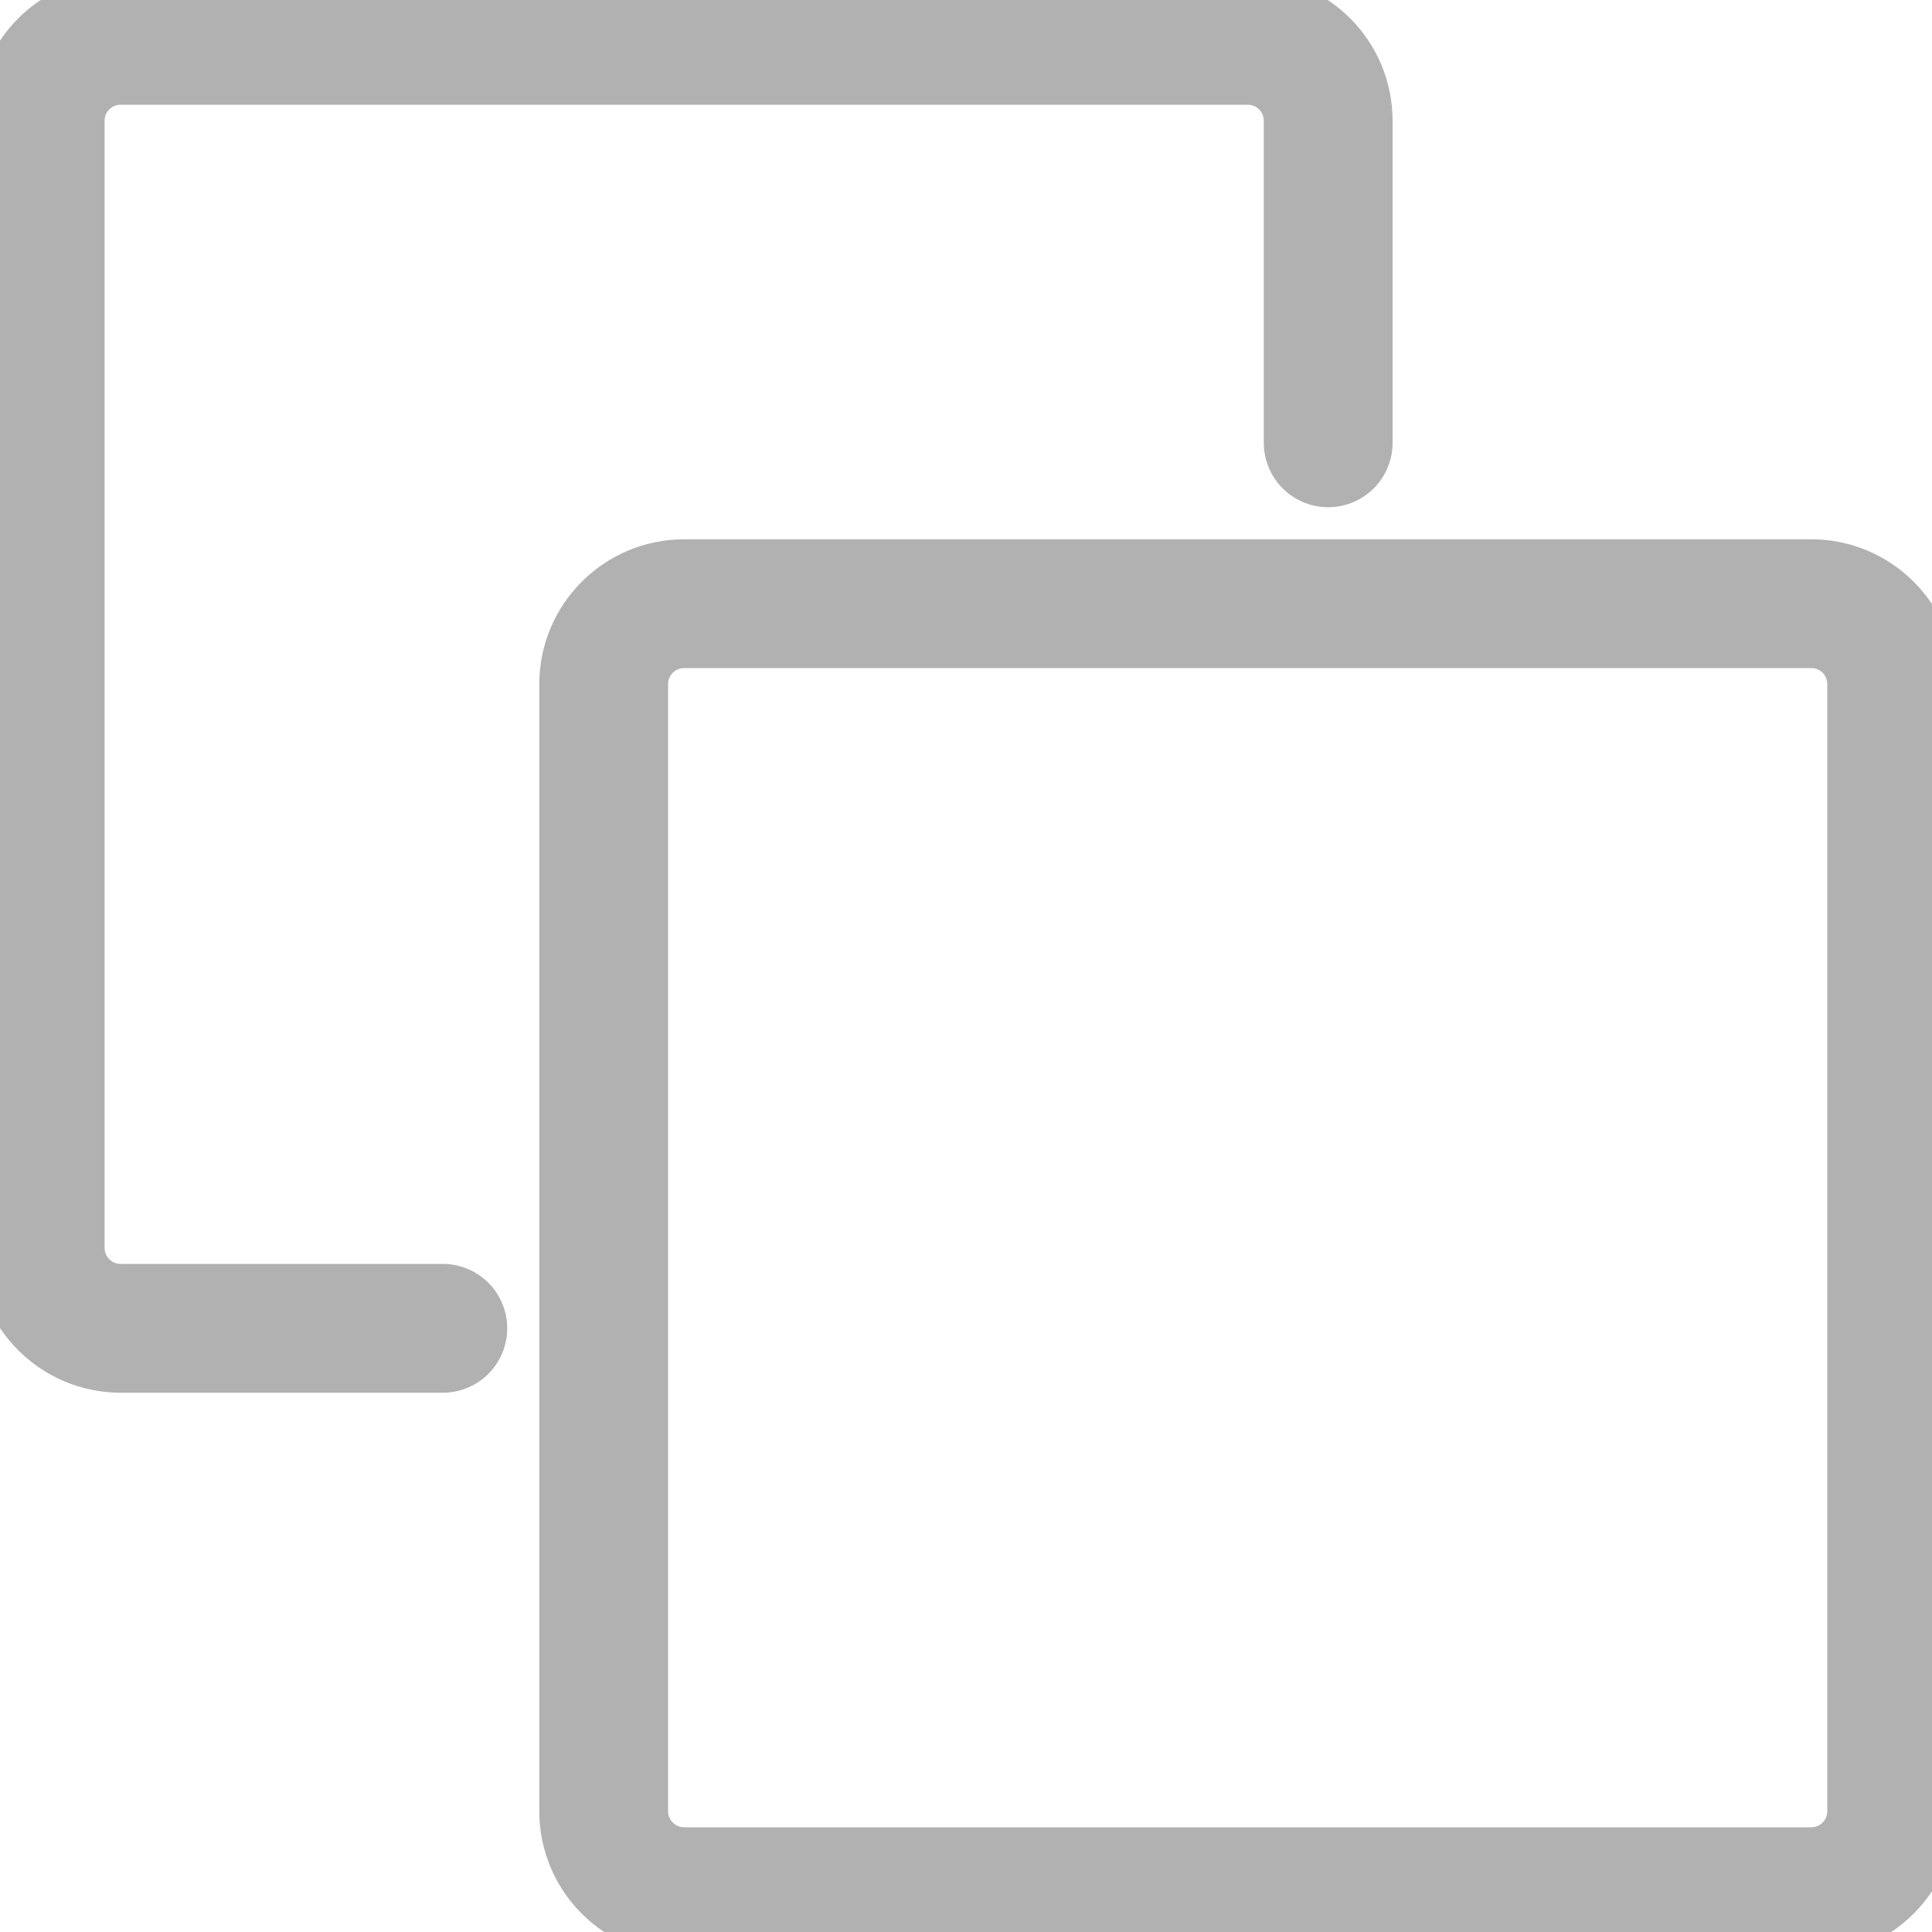
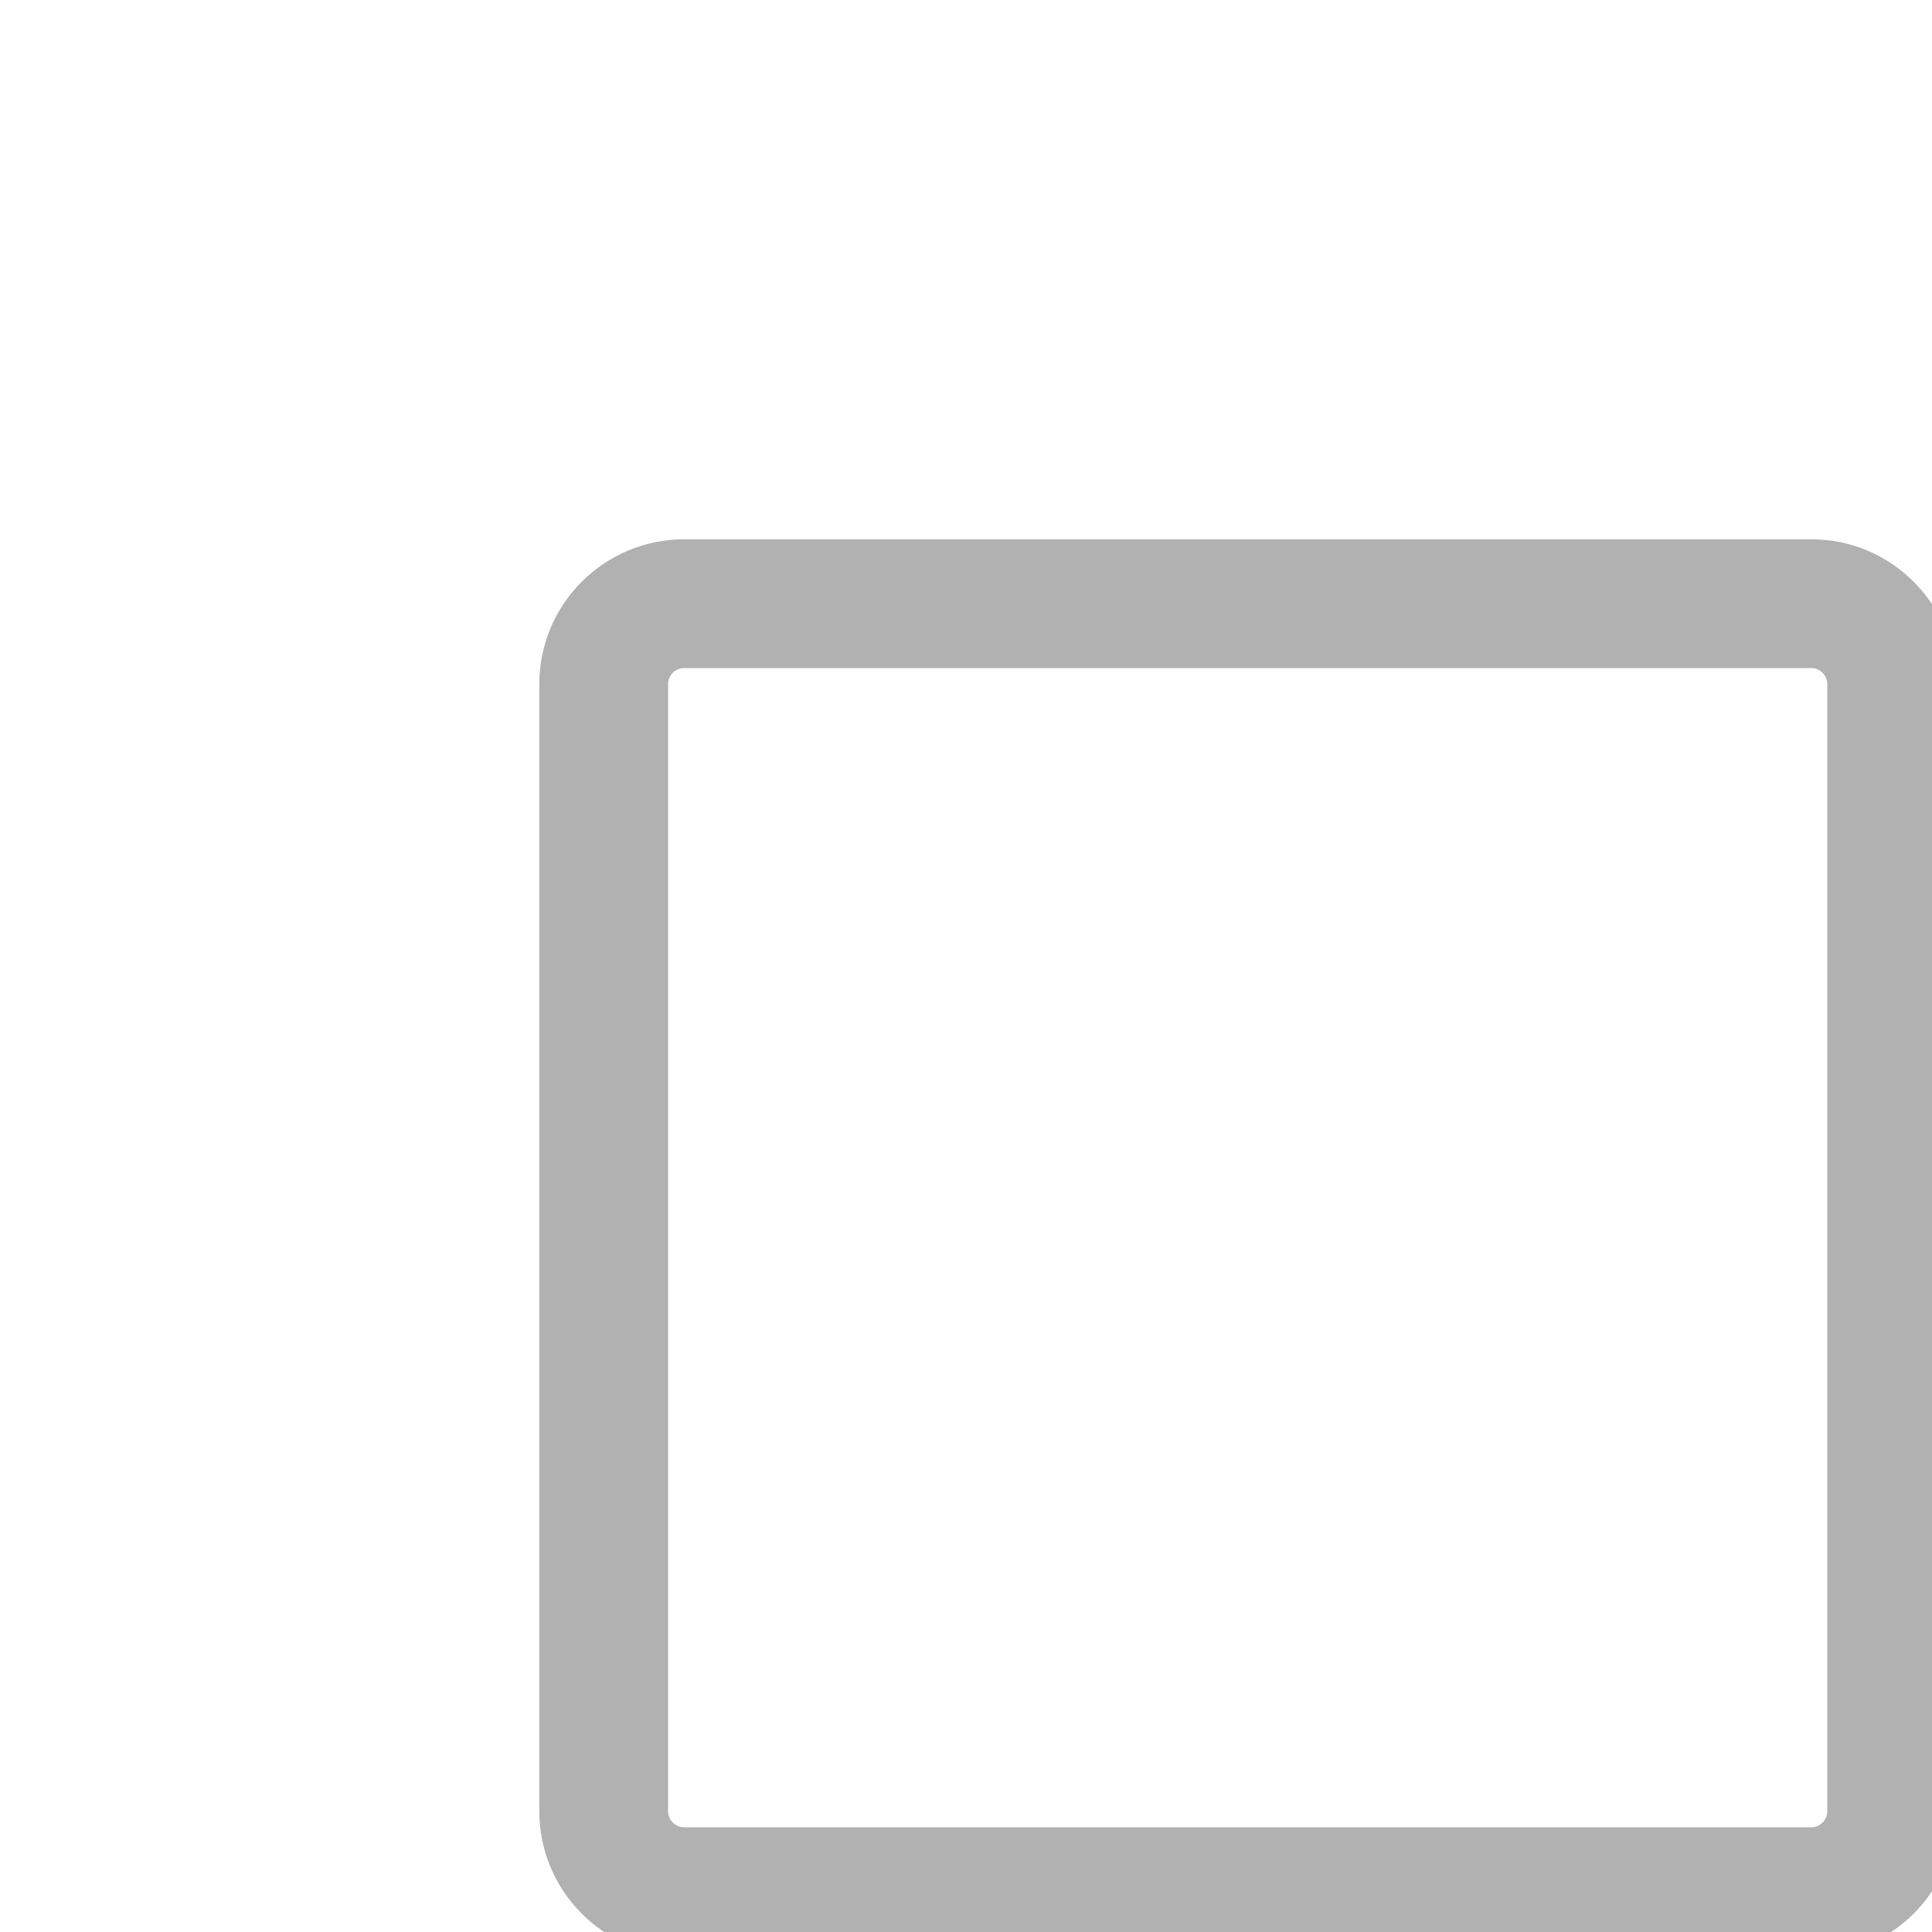
<svg xmlns="http://www.w3.org/2000/svg" width="15" height="15" viewBox="0 0 15 15" fill="none">
  <g clip-path="url(#clip0_2639_370)">
-     <path d="M10.312 3.438V0.938C10.312 0.593 10.033 0.313 9.687 0.313H0.937C0.592 0.313 0.312 0.593 0.312 0.938V9.688C0.312 10.033 0.592 10.313 0.937 10.313H3.438" stroke="#B1B1B1" stroke-linecap="round" stroke-linejoin="round" />
    <path d="M4.687 5.312C4.687 4.967 4.967 4.687 5.312 4.687H14.062C14.408 4.687 14.687 4.967 14.687 5.312V14.062C14.687 14.407 14.408 14.687 14.062 14.687H5.312C4.967 14.687 4.687 14.407 4.687 14.062V5.312Z" stroke="#B1B1B1" stroke-linejoin="round" />
  </g>
  <defs>
    <clipPath id="clip0_2639_370">
      <rect width="15" height="15" fill="white" />
    </clipPath>
  </defs>
</svg>